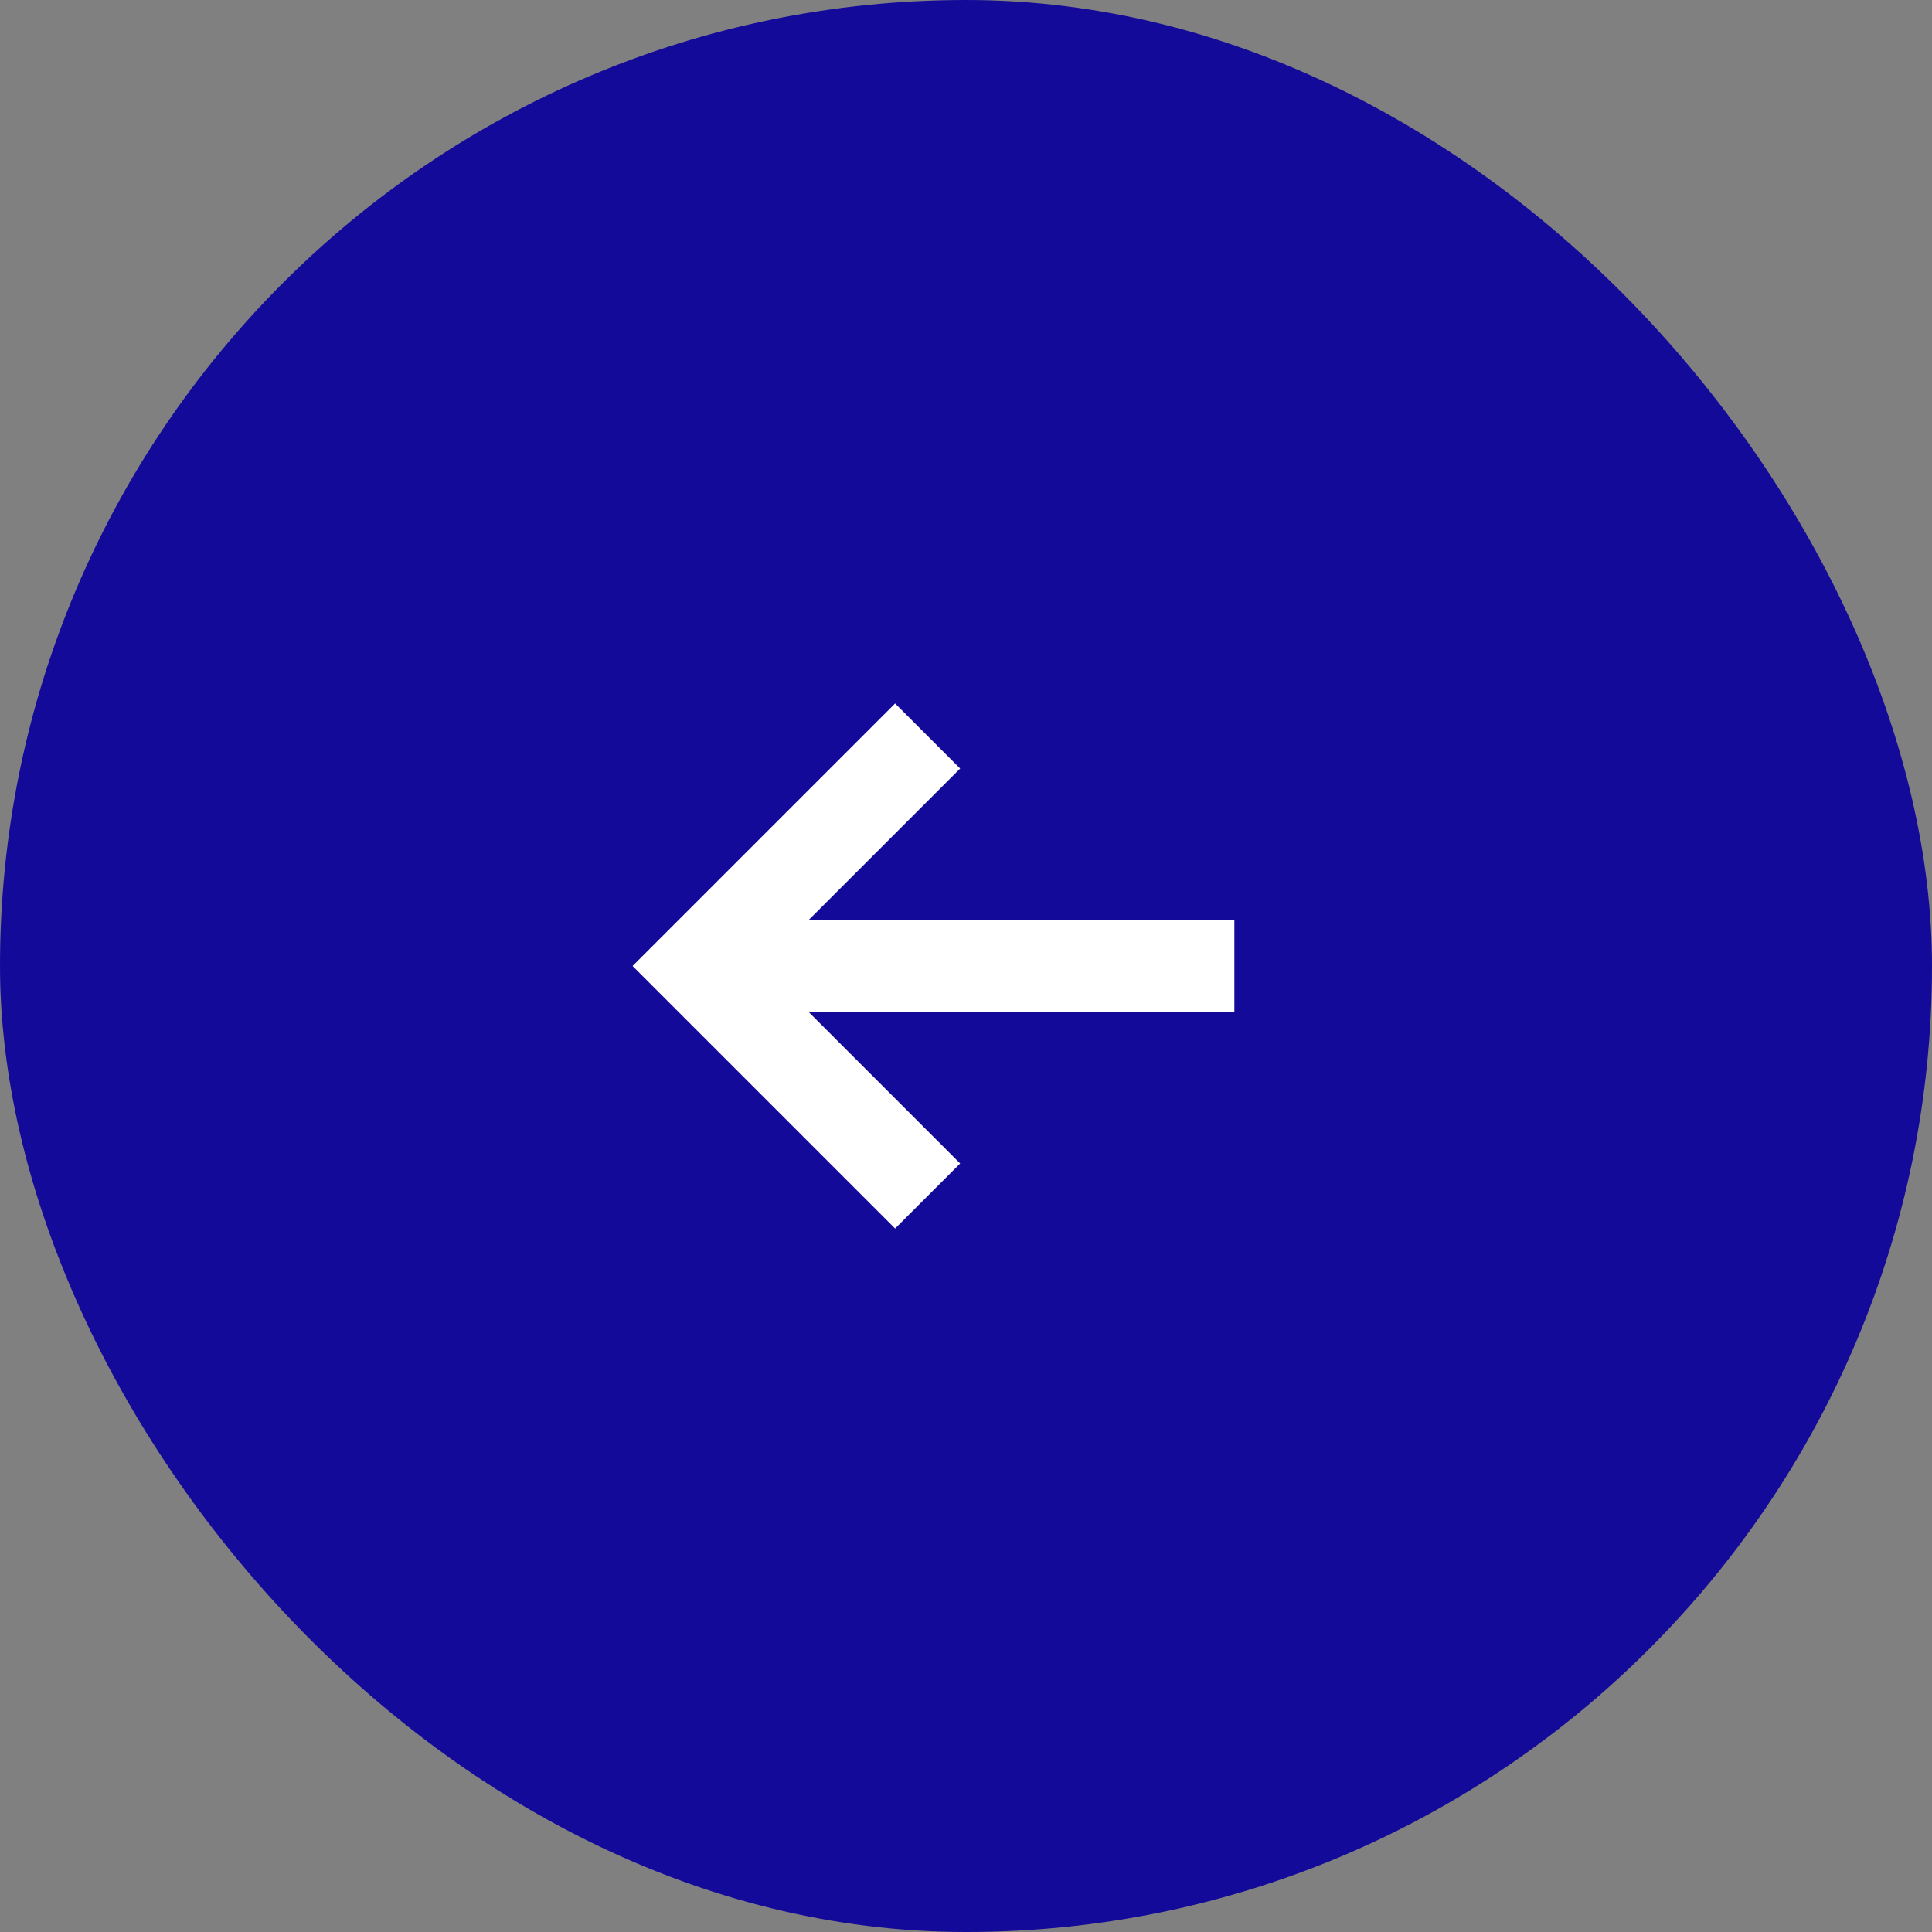
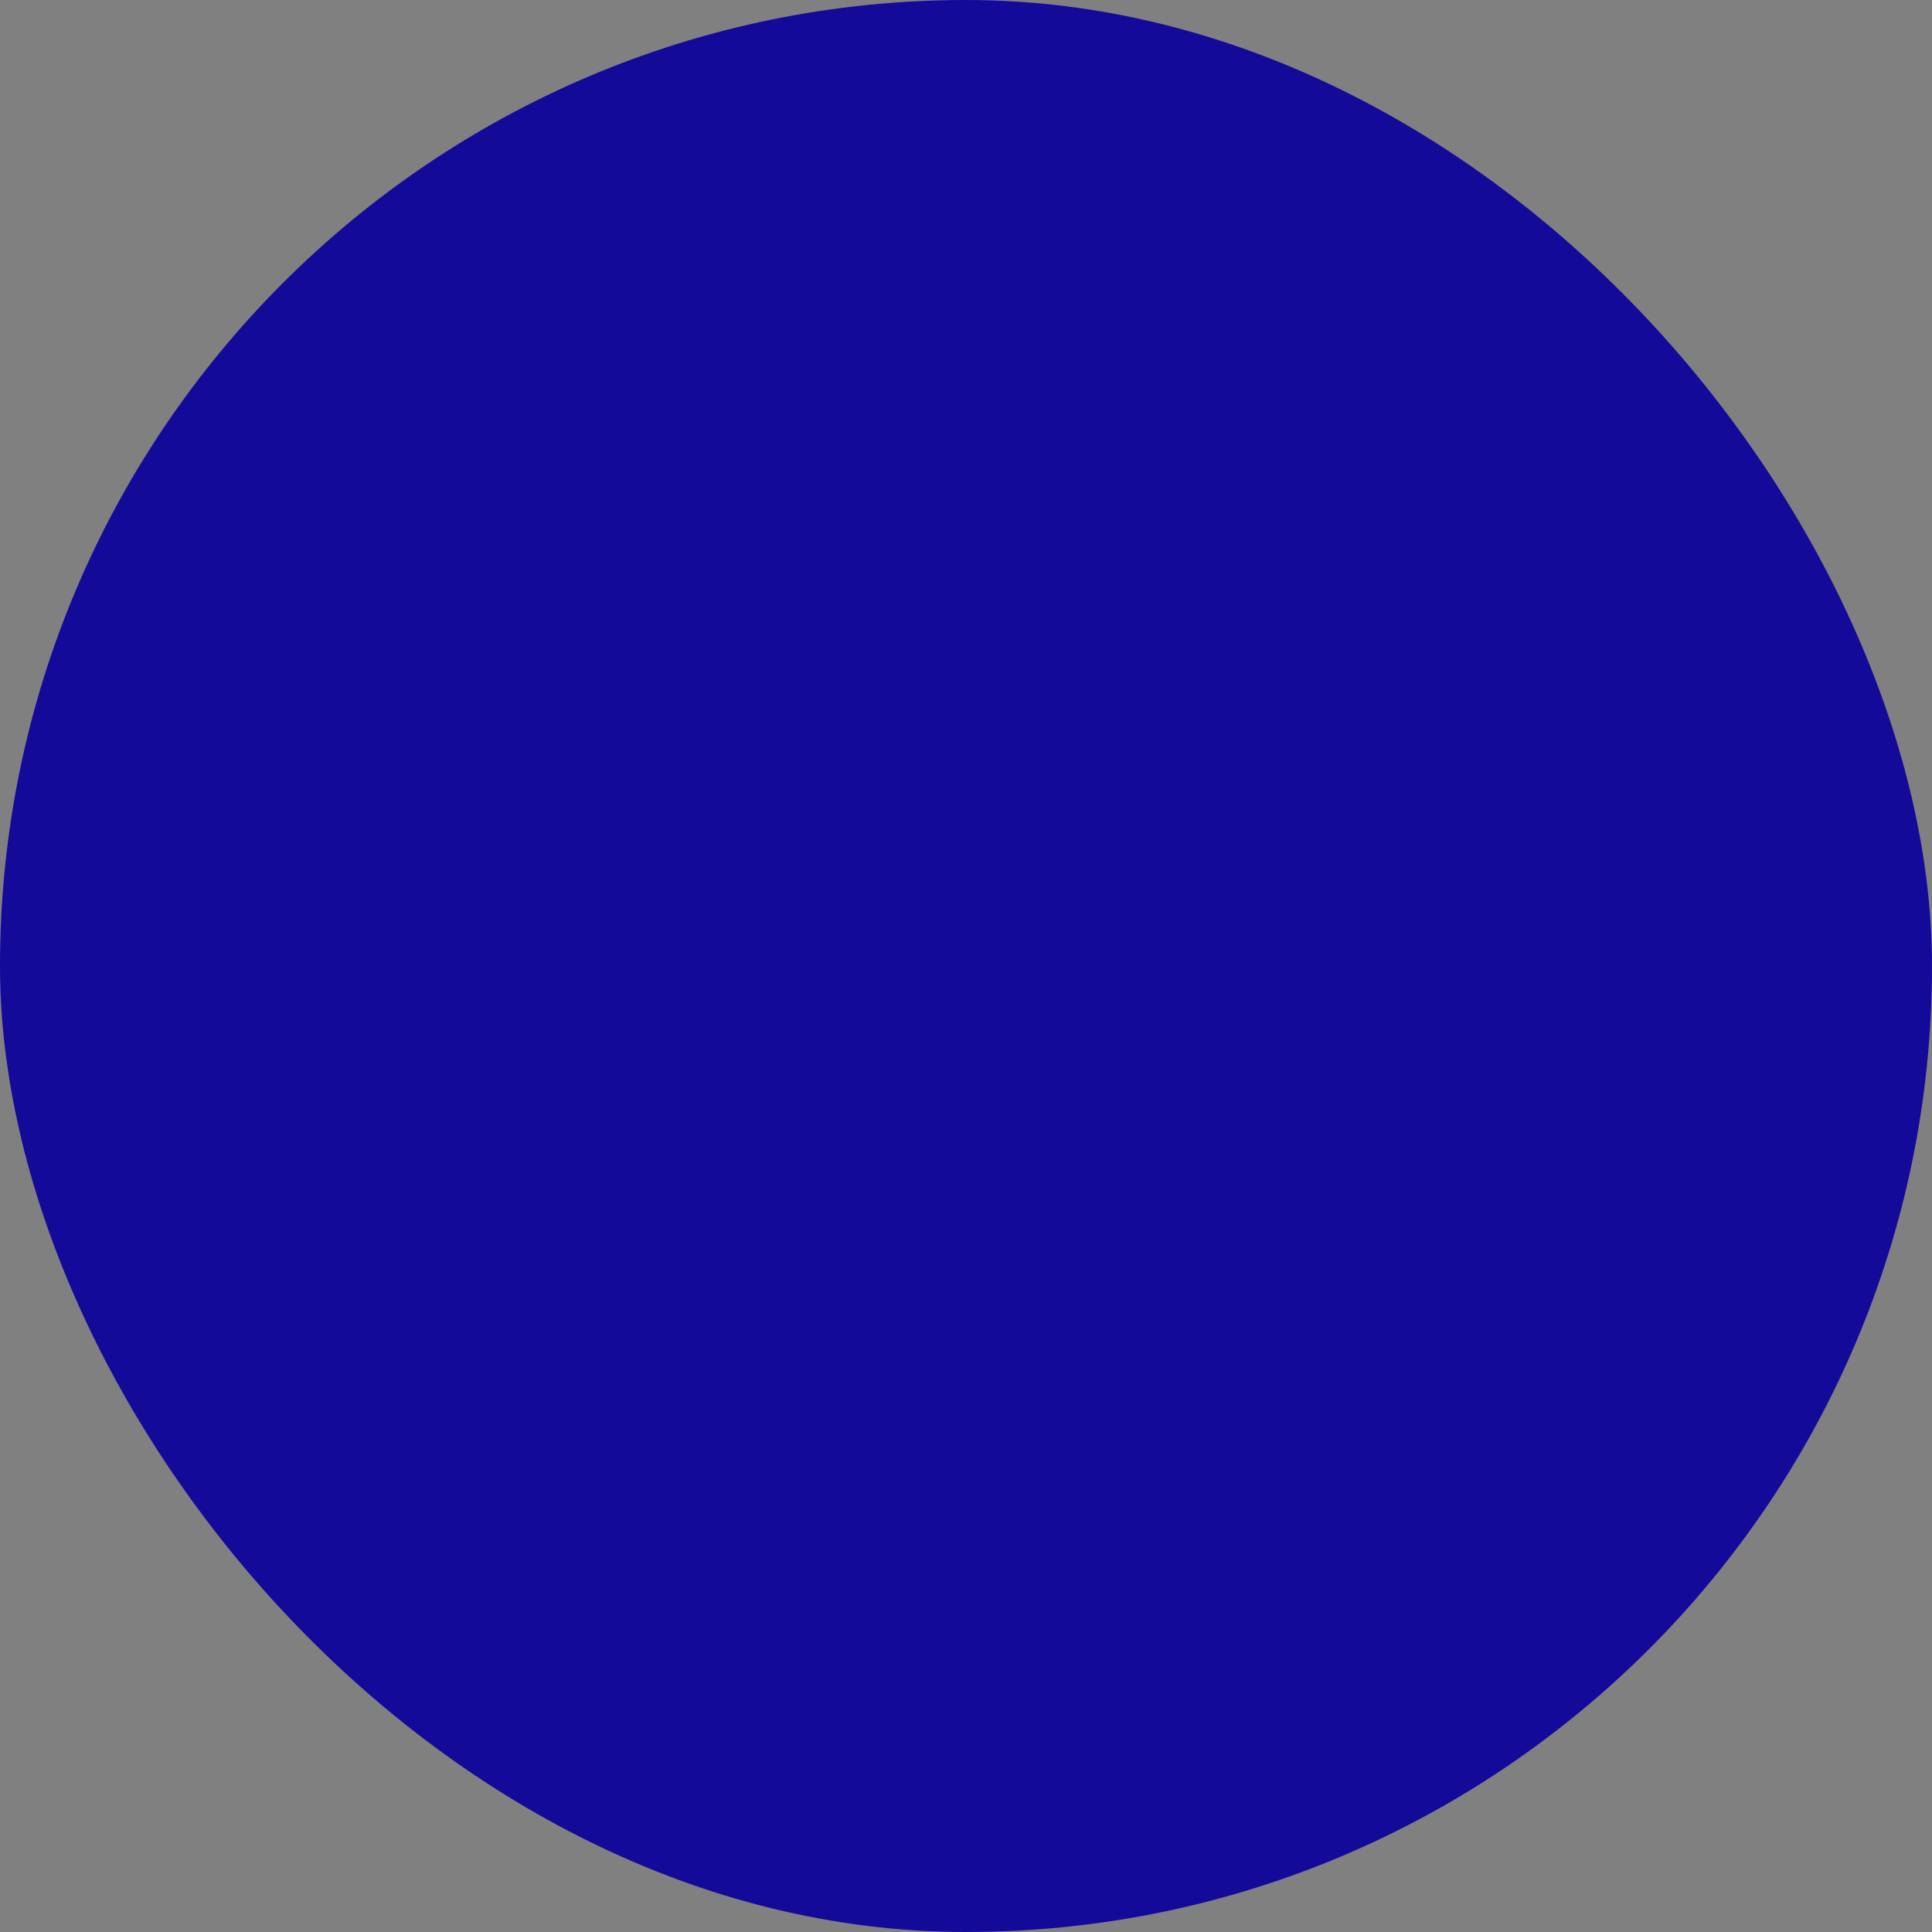
<svg xmlns="http://www.w3.org/2000/svg" width="42" height="42" viewBox="0 0 42 42" fill="none">
  <rect x="0" y="0" width="42" height="42" fill="#808080" stroke="none" />
  <rect width="42" height="42" rx="21" fill="#140A9A" />
-   <path d="M20.166 16L15.166 21L20.166 26" stroke="white" stroke-width="2" />
-   <path d="M15.167 21H26.834" stroke="white" stroke-width="2" />
</svg>